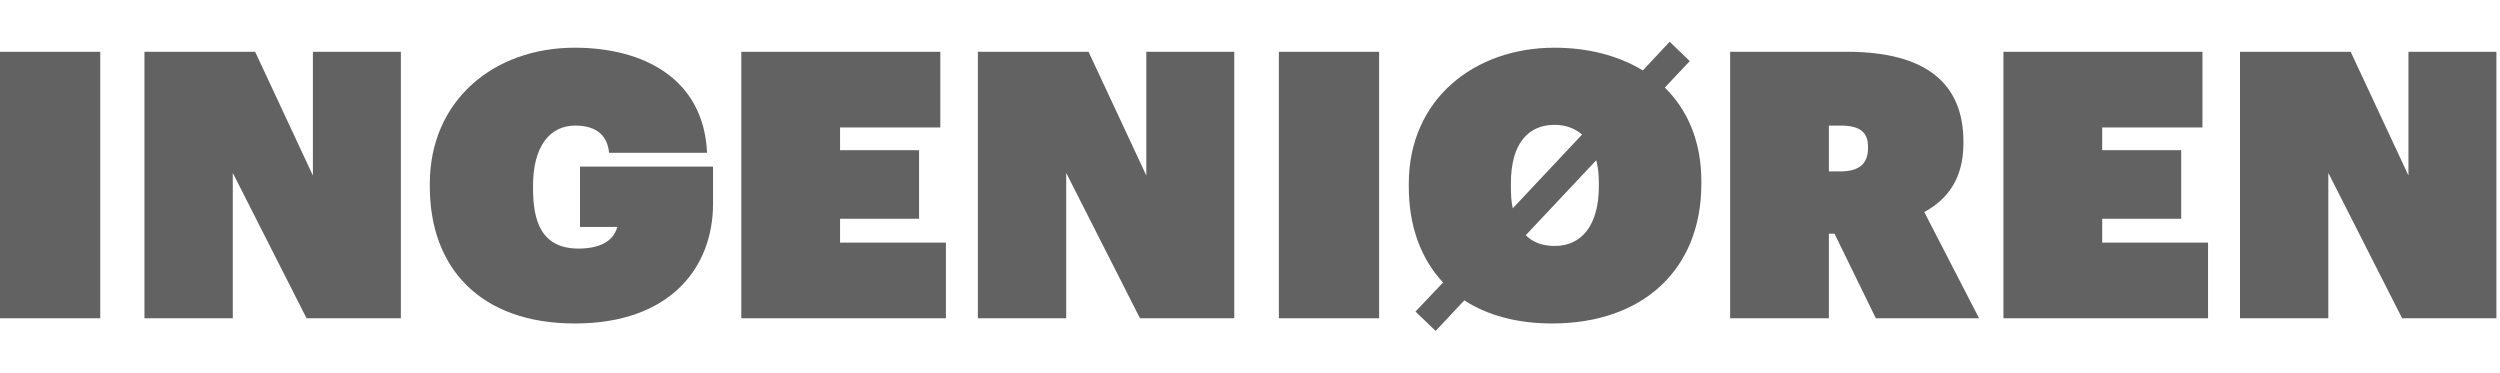
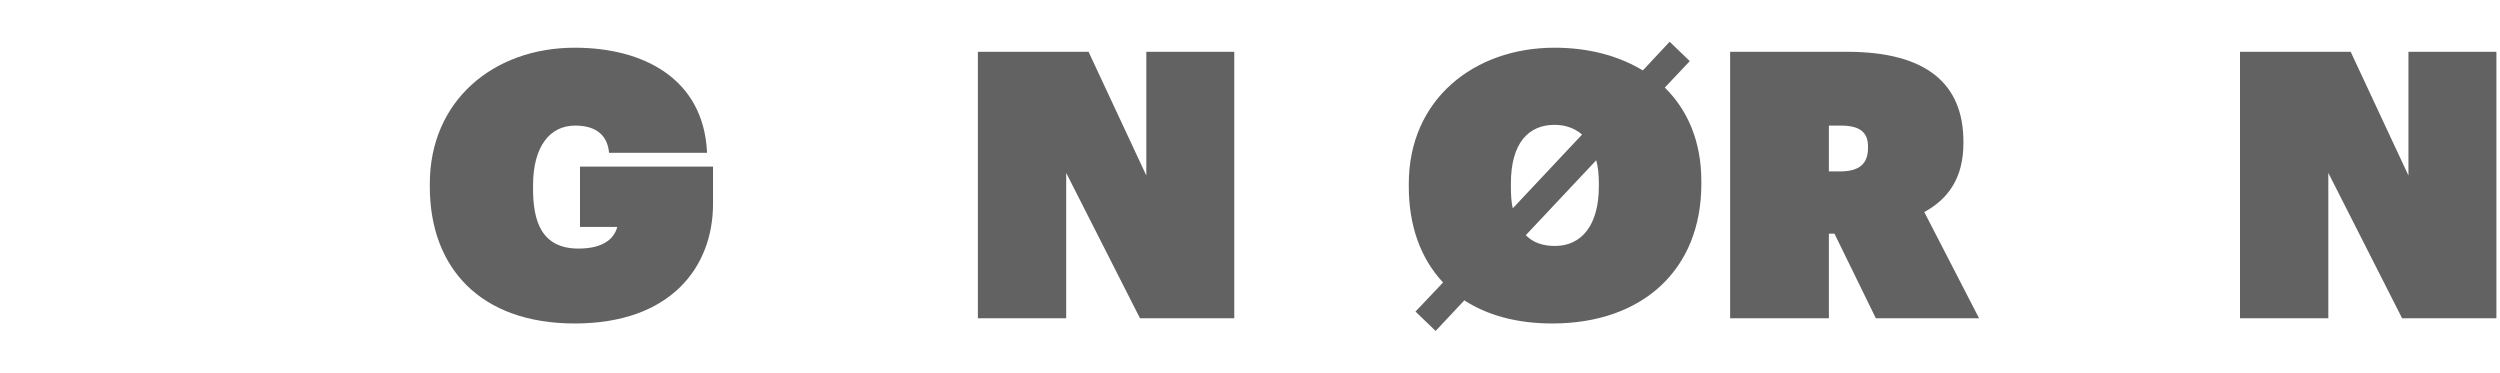
<svg xmlns="http://www.w3.org/2000/svg" width="161" height="24" viewBox="0 0 161 24" fill="none">
-   <path d="M0 20.496V3.336H6.456V20.496H0Z" fill="#626262" />
-   <path d="M9.303 20.496V3.336H16.431L20.151 11.304V3.336H25.815V20.496H19.743L14.991 11.136V20.496H9.303Z" fill="#626262" />
  <path d="M37.016 20.832C30.919 20.832 27.68 17.232 27.68 12.024V11.832C27.68 6.504 31.759 3.072 37.016 3.072C41.407 3.072 45.319 5.04 45.535 9.84H39.224C39.127 8.808 38.504 8.088 37.039 8.088C35.407 8.088 34.328 9.432 34.328 11.952V12.144C34.328 14.184 34.831 16.008 37.255 16.008C38.983 16.008 39.584 15.264 39.752 14.616H37.352V10.728H45.919V13.128C45.919 17.208 43.184 20.832 37.016 20.832Z" fill="#626262" />
-   <path d="M47.74 20.496V3.336H60.556V8.208H54.1V9.672H59.188V14.088H54.1V15.624H60.916V20.496H47.74Z" fill="#626262" />
  <path d="M62.975 20.496V3.336H70.103L73.823 11.304V3.336H79.487V20.496H73.415L68.663 11.136V20.496H62.975Z" fill="#626262" />
-   <path d="M82.359 20.496V3.336H88.815V20.496H82.359Z" fill="#626262" />
  <path d="M92.454 21.312L91.158 20.064L92.934 18.192C91.494 16.656 90.726 14.544 90.726 12.024V11.832C90.726 6.408 94.926 3.072 100.11 3.072C102.27 3.072 104.214 3.576 105.798 4.536L107.526 2.688L108.822 3.936L107.214 5.64C108.678 7.08 109.566 9.096 109.566 11.664V11.856C109.566 17.352 105.798 20.832 99.966 20.832C97.686 20.832 95.79 20.304 94.302 19.344L92.454 21.312ZM97.302 12C97.302 12.528 97.326 13.008 97.422 13.416L101.886 8.664C101.406 8.256 100.806 8.04 100.11 8.04C98.454 8.04 97.302 9.192 97.302 11.808V12ZM100.134 15.84C101.862 15.84 102.966 14.496 102.966 12V11.808C102.966 11.256 102.918 10.752 102.798 10.32L98.262 15.144C98.718 15.624 99.366 15.84 100.134 15.84Z" fill="#626262" />
  <path d="M111.42 20.496V3.336H118.956C124.068 3.336 126.444 5.4 126.444 9.12V9.216C126.444 11.472 125.46 12.816 123.924 13.656L127.452 20.496H120.804L118.14 15.048H117.78V20.496H111.42ZM117.78 11.04H118.5C119.748 11.04 120.3 10.536 120.3 9.528V9.432C120.3 8.496 119.748 8.088 118.548 8.088H117.78V11.04Z" fill="#626262" />
-   <path d="M129.022 20.496V3.336H141.838V8.208H135.382V9.672H140.47V14.088H135.382V15.624H142.198V20.496H129.022Z" fill="#626262" />
  <path d="M144.256 20.496V3.336H151.384L155.104 11.304V3.336H160.768V20.496H154.696L149.944 11.136V20.496H144.256Z" fill="#626262" />
</svg>